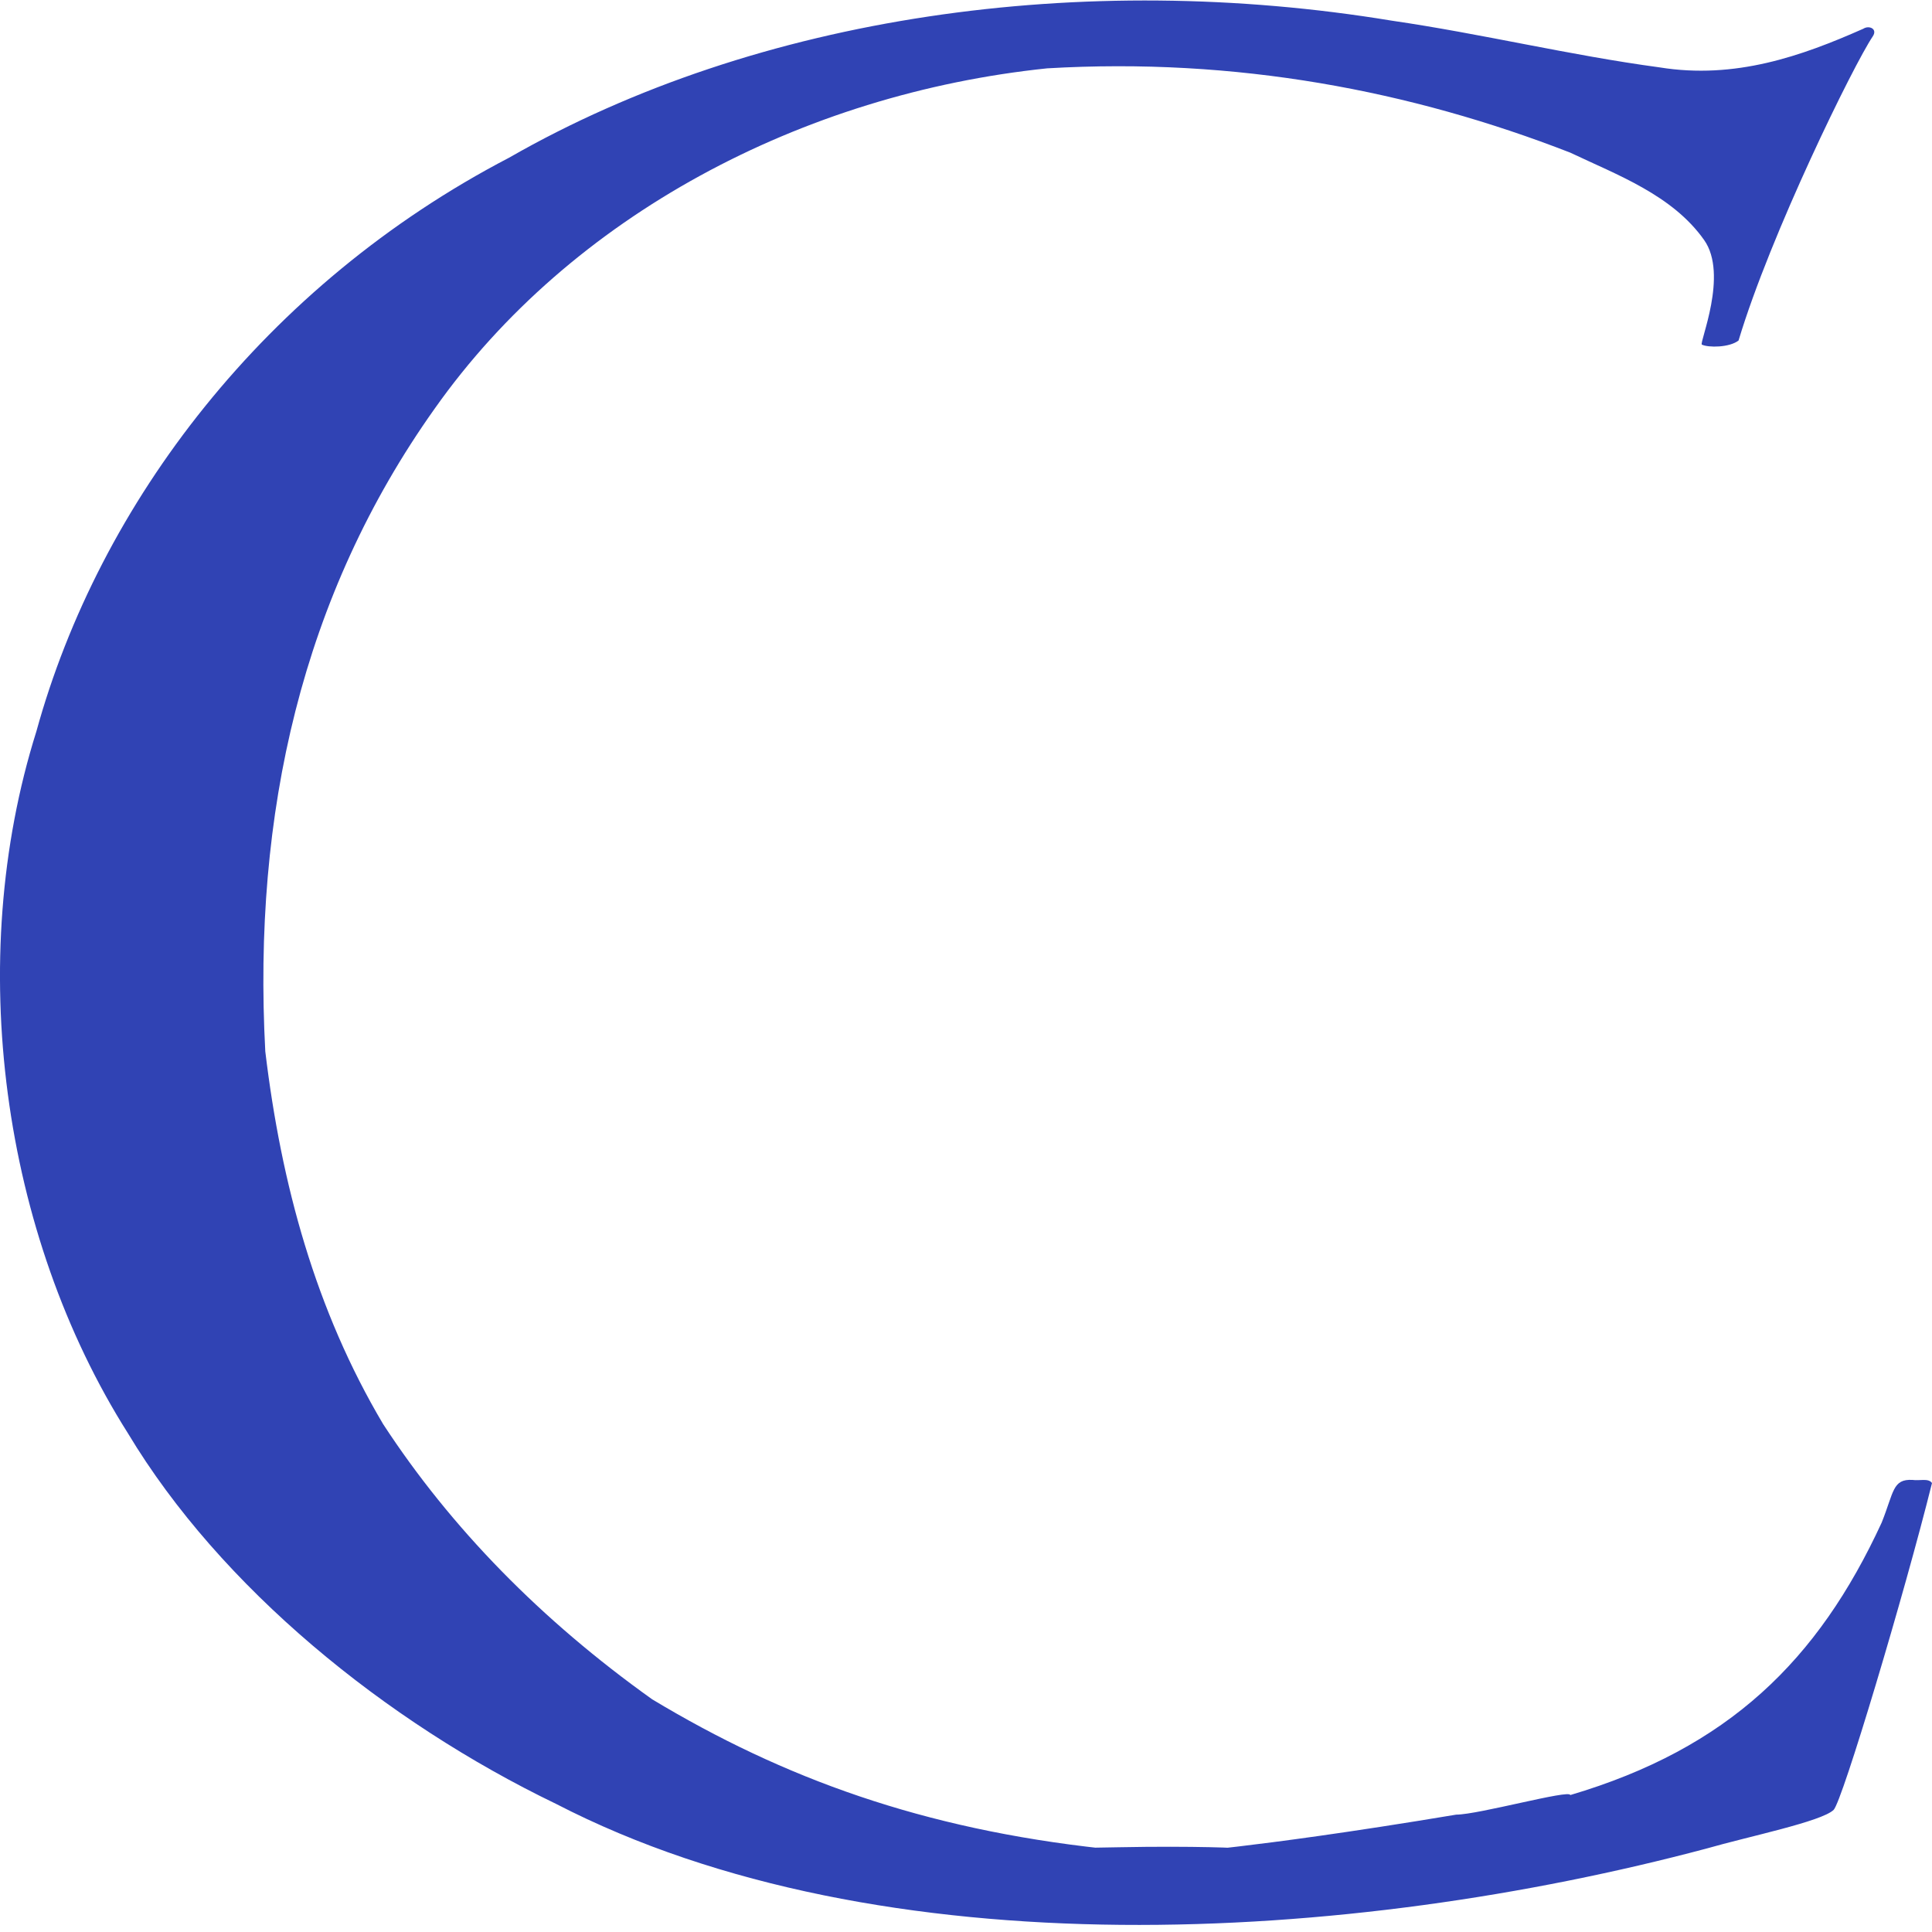
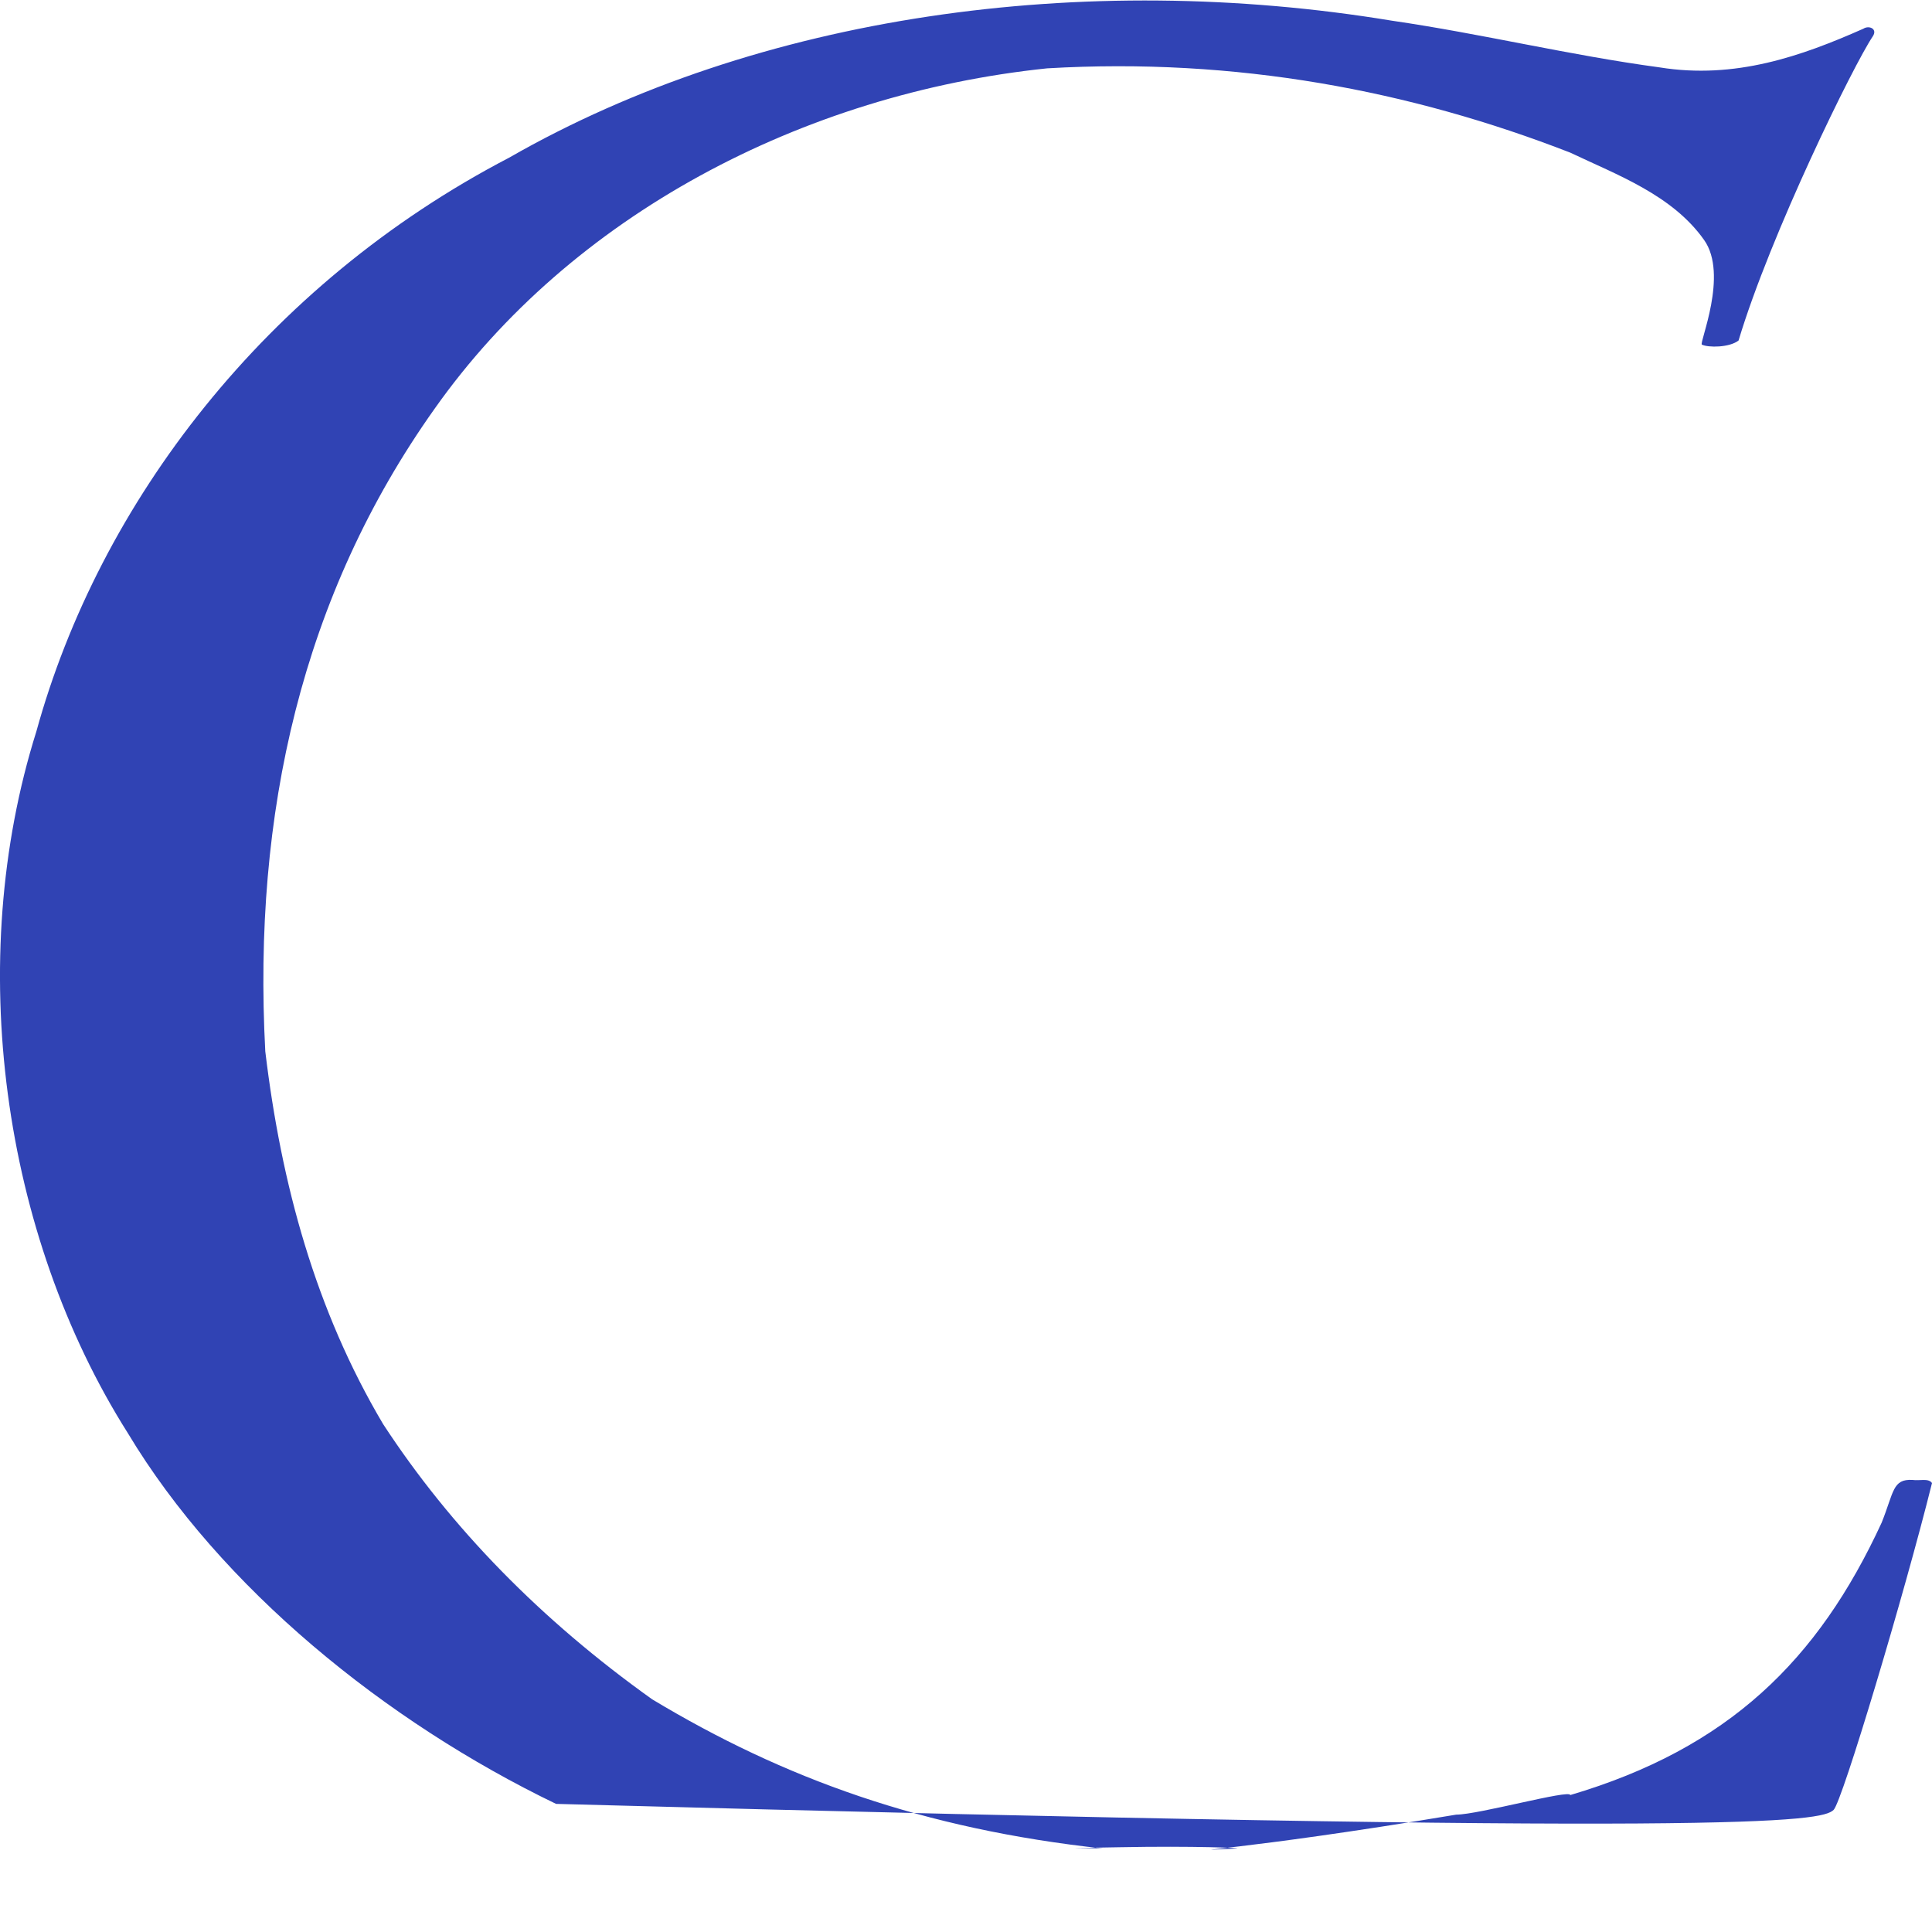
<svg xmlns="http://www.w3.org/2000/svg" viewBox="0 0 16 16">
-   <path d="M9.136,15.309 C7.644,15.147 6.491,14.729 5.401,14.073 C4.481,13.417 3.733,12.652 3.173,11.794 C2.614,10.852 2.329,9.809 2.197,8.707 C2.092,6.739 2.5,4.931 3.6,3.384 C4.728,1.786 6.643,0.777 8.672,0.566 C10.236,0.474 11.686,0.751 13.004,1.264 C13.393,1.449 13.85,1.615 14.113,1.988 C14.316,2.275 14.07,2.842 14.094,2.854 C14.148,2.88 14.322,2.879 14.398,2.82 C14.663,1.937 15.353,0.533 15.509,0.302 C15.552,0.239 15.479,0.207 15.431,0.238 C14.919,0.465 14.369,0.659 13.744,0.558 C12.995,0.457 12.274,0.28 11.525,0.171 C8.975,-0.249 6.283,0.121 4.216,1.306 C2.197,2.358 0.822,4.166 0.301,6.058 C-0.297,7.959 0.016,10.221 1.059,11.869 C1.827,13.148 3.192,14.258 4.605,14.939 C7.307,16.335 11.194,16.091 14.132,15.309 C14.483,15.208 15.083,15.086 15.185,14.989 C15.256,14.922 15.772,13.198 16,12.282 C15.971,12.239 15.896,12.265 15.839,12.256 C15.672,12.247 15.685,12.356 15.583,12.61 C15.056,13.752 14.312,14.479 13.004,14.866 C13.004,14.817 12.243,15.028 12.06,15.028 C10.233,15.333 9.683,15.333 10.233,15.309 C10.331,15.305 9.876,15.286 9.274,15.298 C8.672,15.309 8.933,15.301 9.136,15.309 Z" fill="#3043B4" />
+   <path d="M9.136,15.309 C7.644,15.147 6.491,14.729 5.401,14.073 C4.481,13.417 3.733,12.652 3.173,11.794 C2.614,10.852 2.329,9.809 2.197,8.707 C2.092,6.739 2.5,4.931 3.6,3.384 C4.728,1.786 6.643,0.777 8.672,0.566 C10.236,0.474 11.686,0.751 13.004,1.264 C13.393,1.449 13.85,1.615 14.113,1.988 C14.316,2.275 14.07,2.842 14.094,2.854 C14.148,2.88 14.322,2.879 14.398,2.82 C14.663,1.937 15.353,0.533 15.509,0.302 C15.552,0.239 15.479,0.207 15.431,0.238 C14.919,0.465 14.369,0.659 13.744,0.558 C12.995,0.457 12.274,0.28 11.525,0.171 C8.975,-0.249 6.283,0.121 4.216,1.306 C2.197,2.358 0.822,4.166 0.301,6.058 C-0.297,7.959 0.016,10.221 1.059,11.869 C1.827,13.148 3.192,14.258 4.605,14.939 C14.483,15.208 15.083,15.086 15.185,14.989 C15.256,14.922 15.772,13.198 16,12.282 C15.971,12.239 15.896,12.265 15.839,12.256 C15.672,12.247 15.685,12.356 15.583,12.61 C15.056,13.752 14.312,14.479 13.004,14.866 C13.004,14.817 12.243,15.028 12.06,15.028 C10.233,15.333 9.683,15.333 10.233,15.309 C10.331,15.305 9.876,15.286 9.274,15.298 C8.672,15.309 8.933,15.301 9.136,15.309 Z" fill="#3043B4" />
</svg>